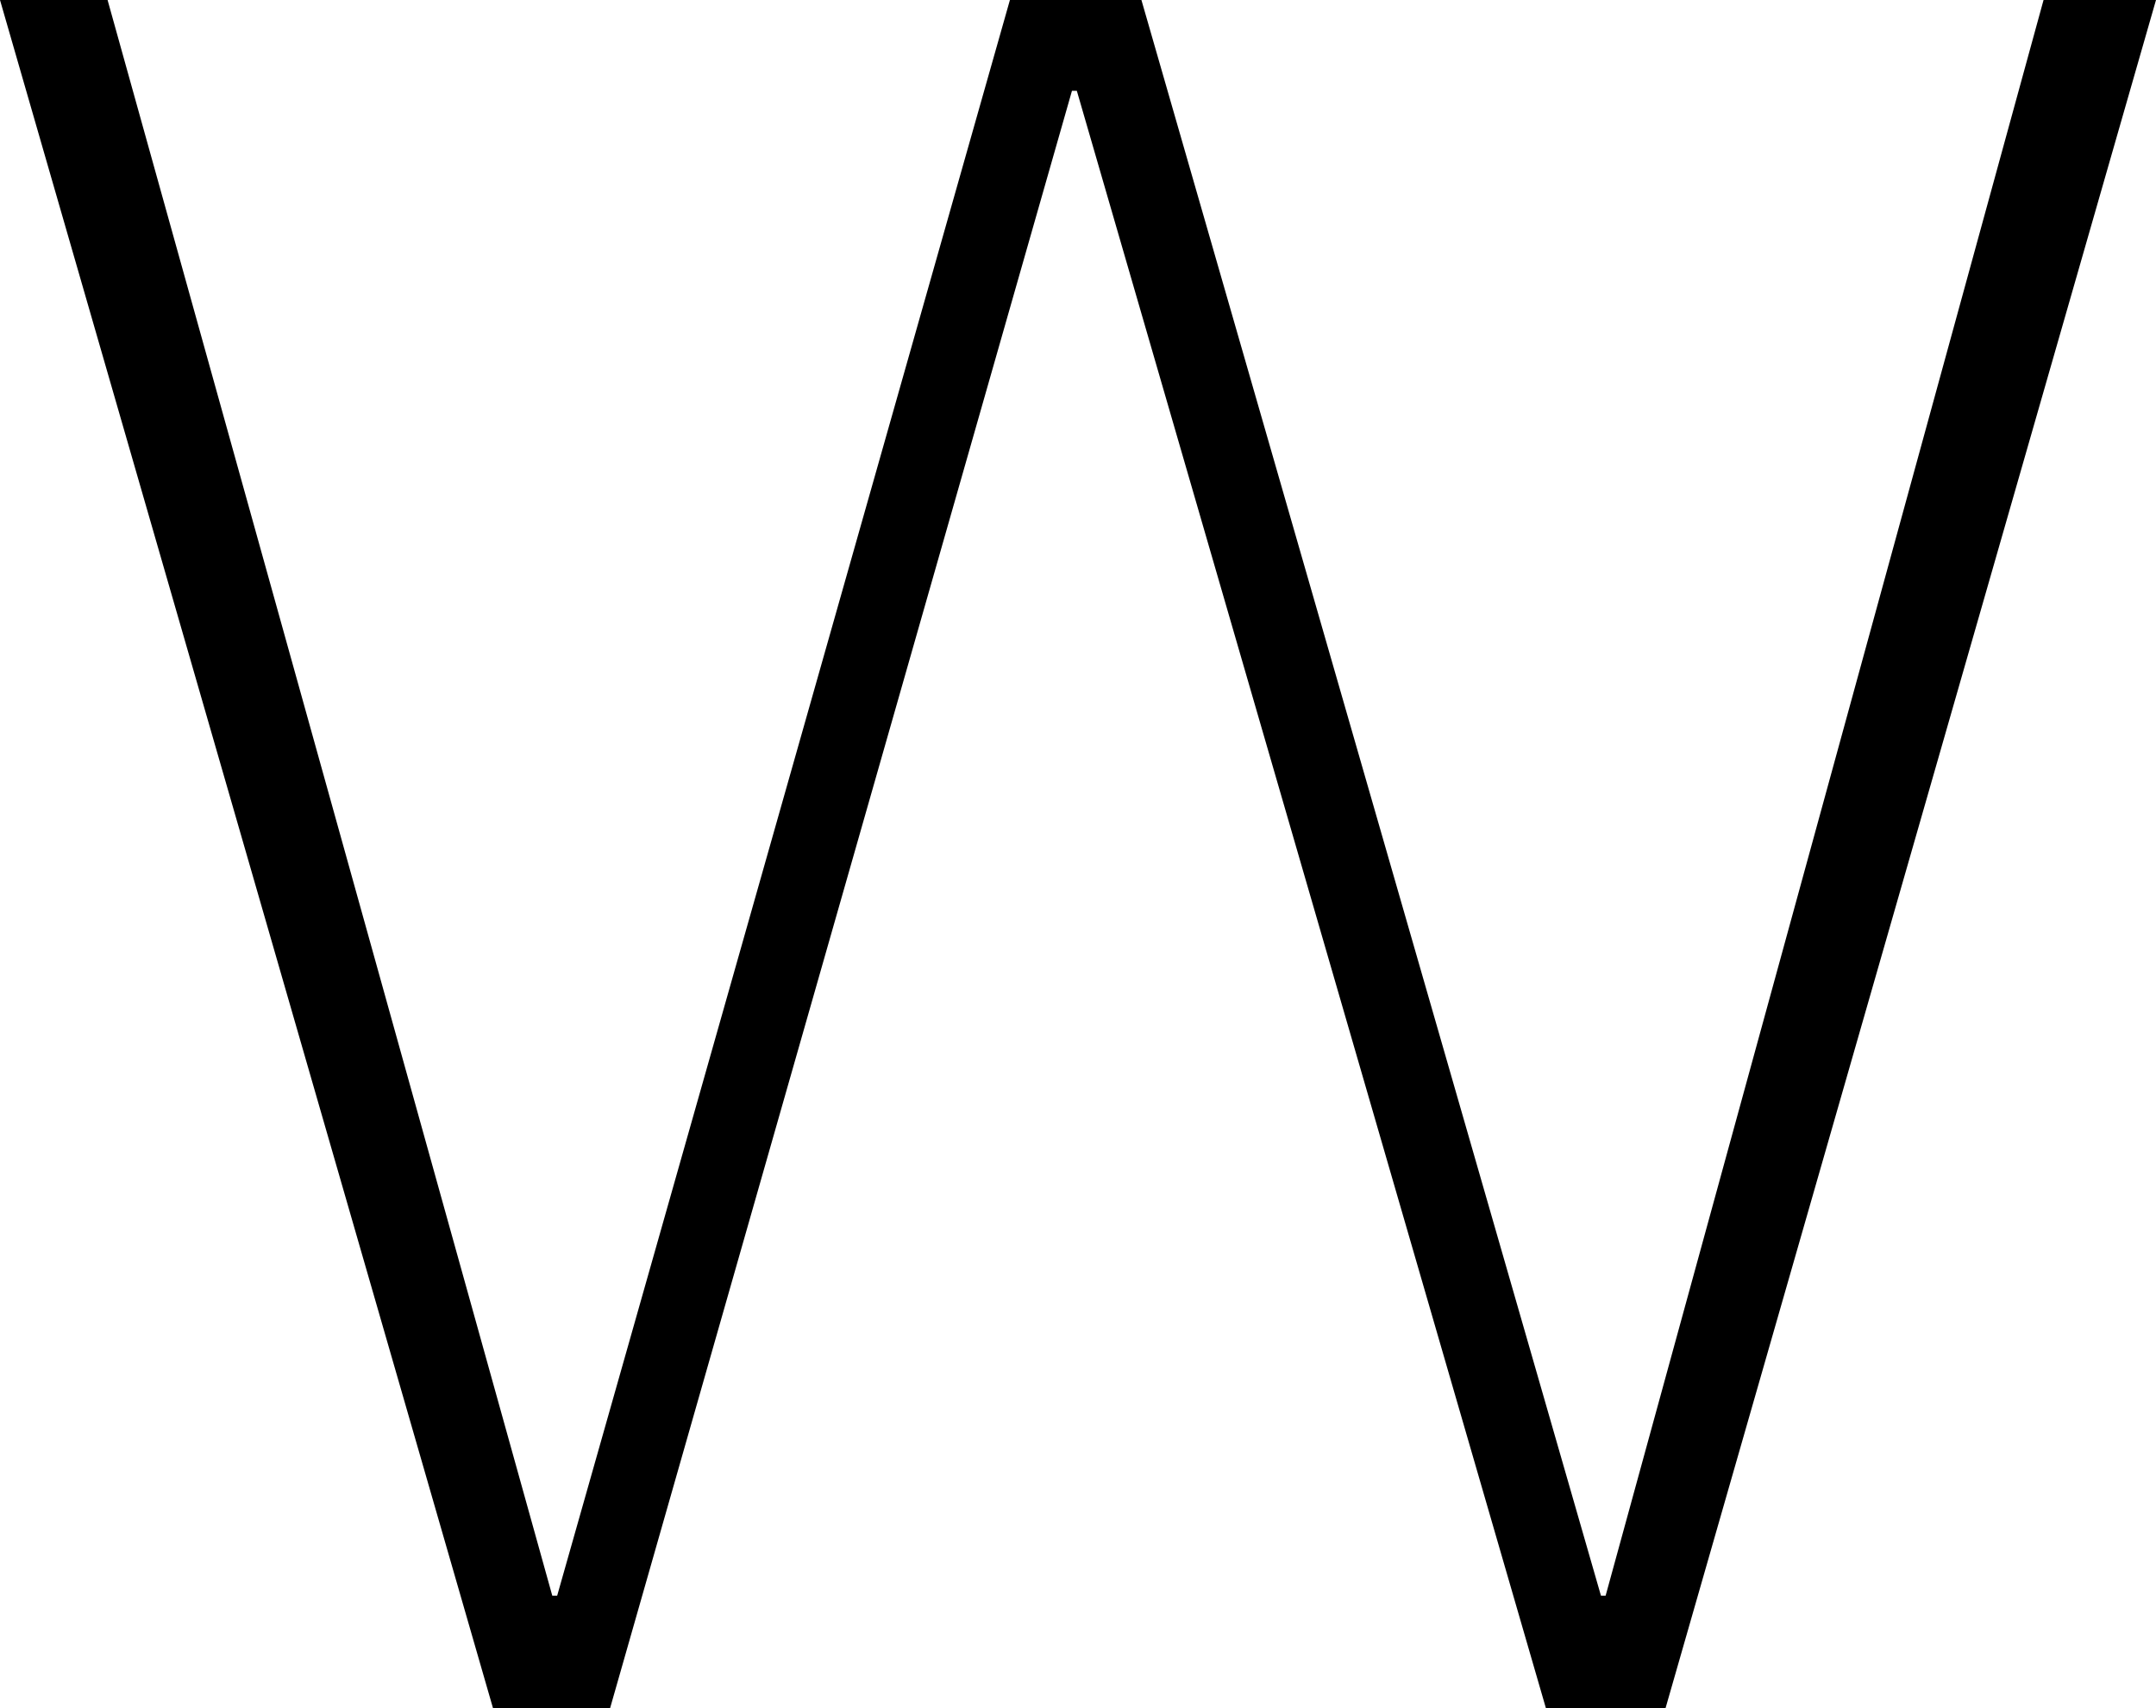
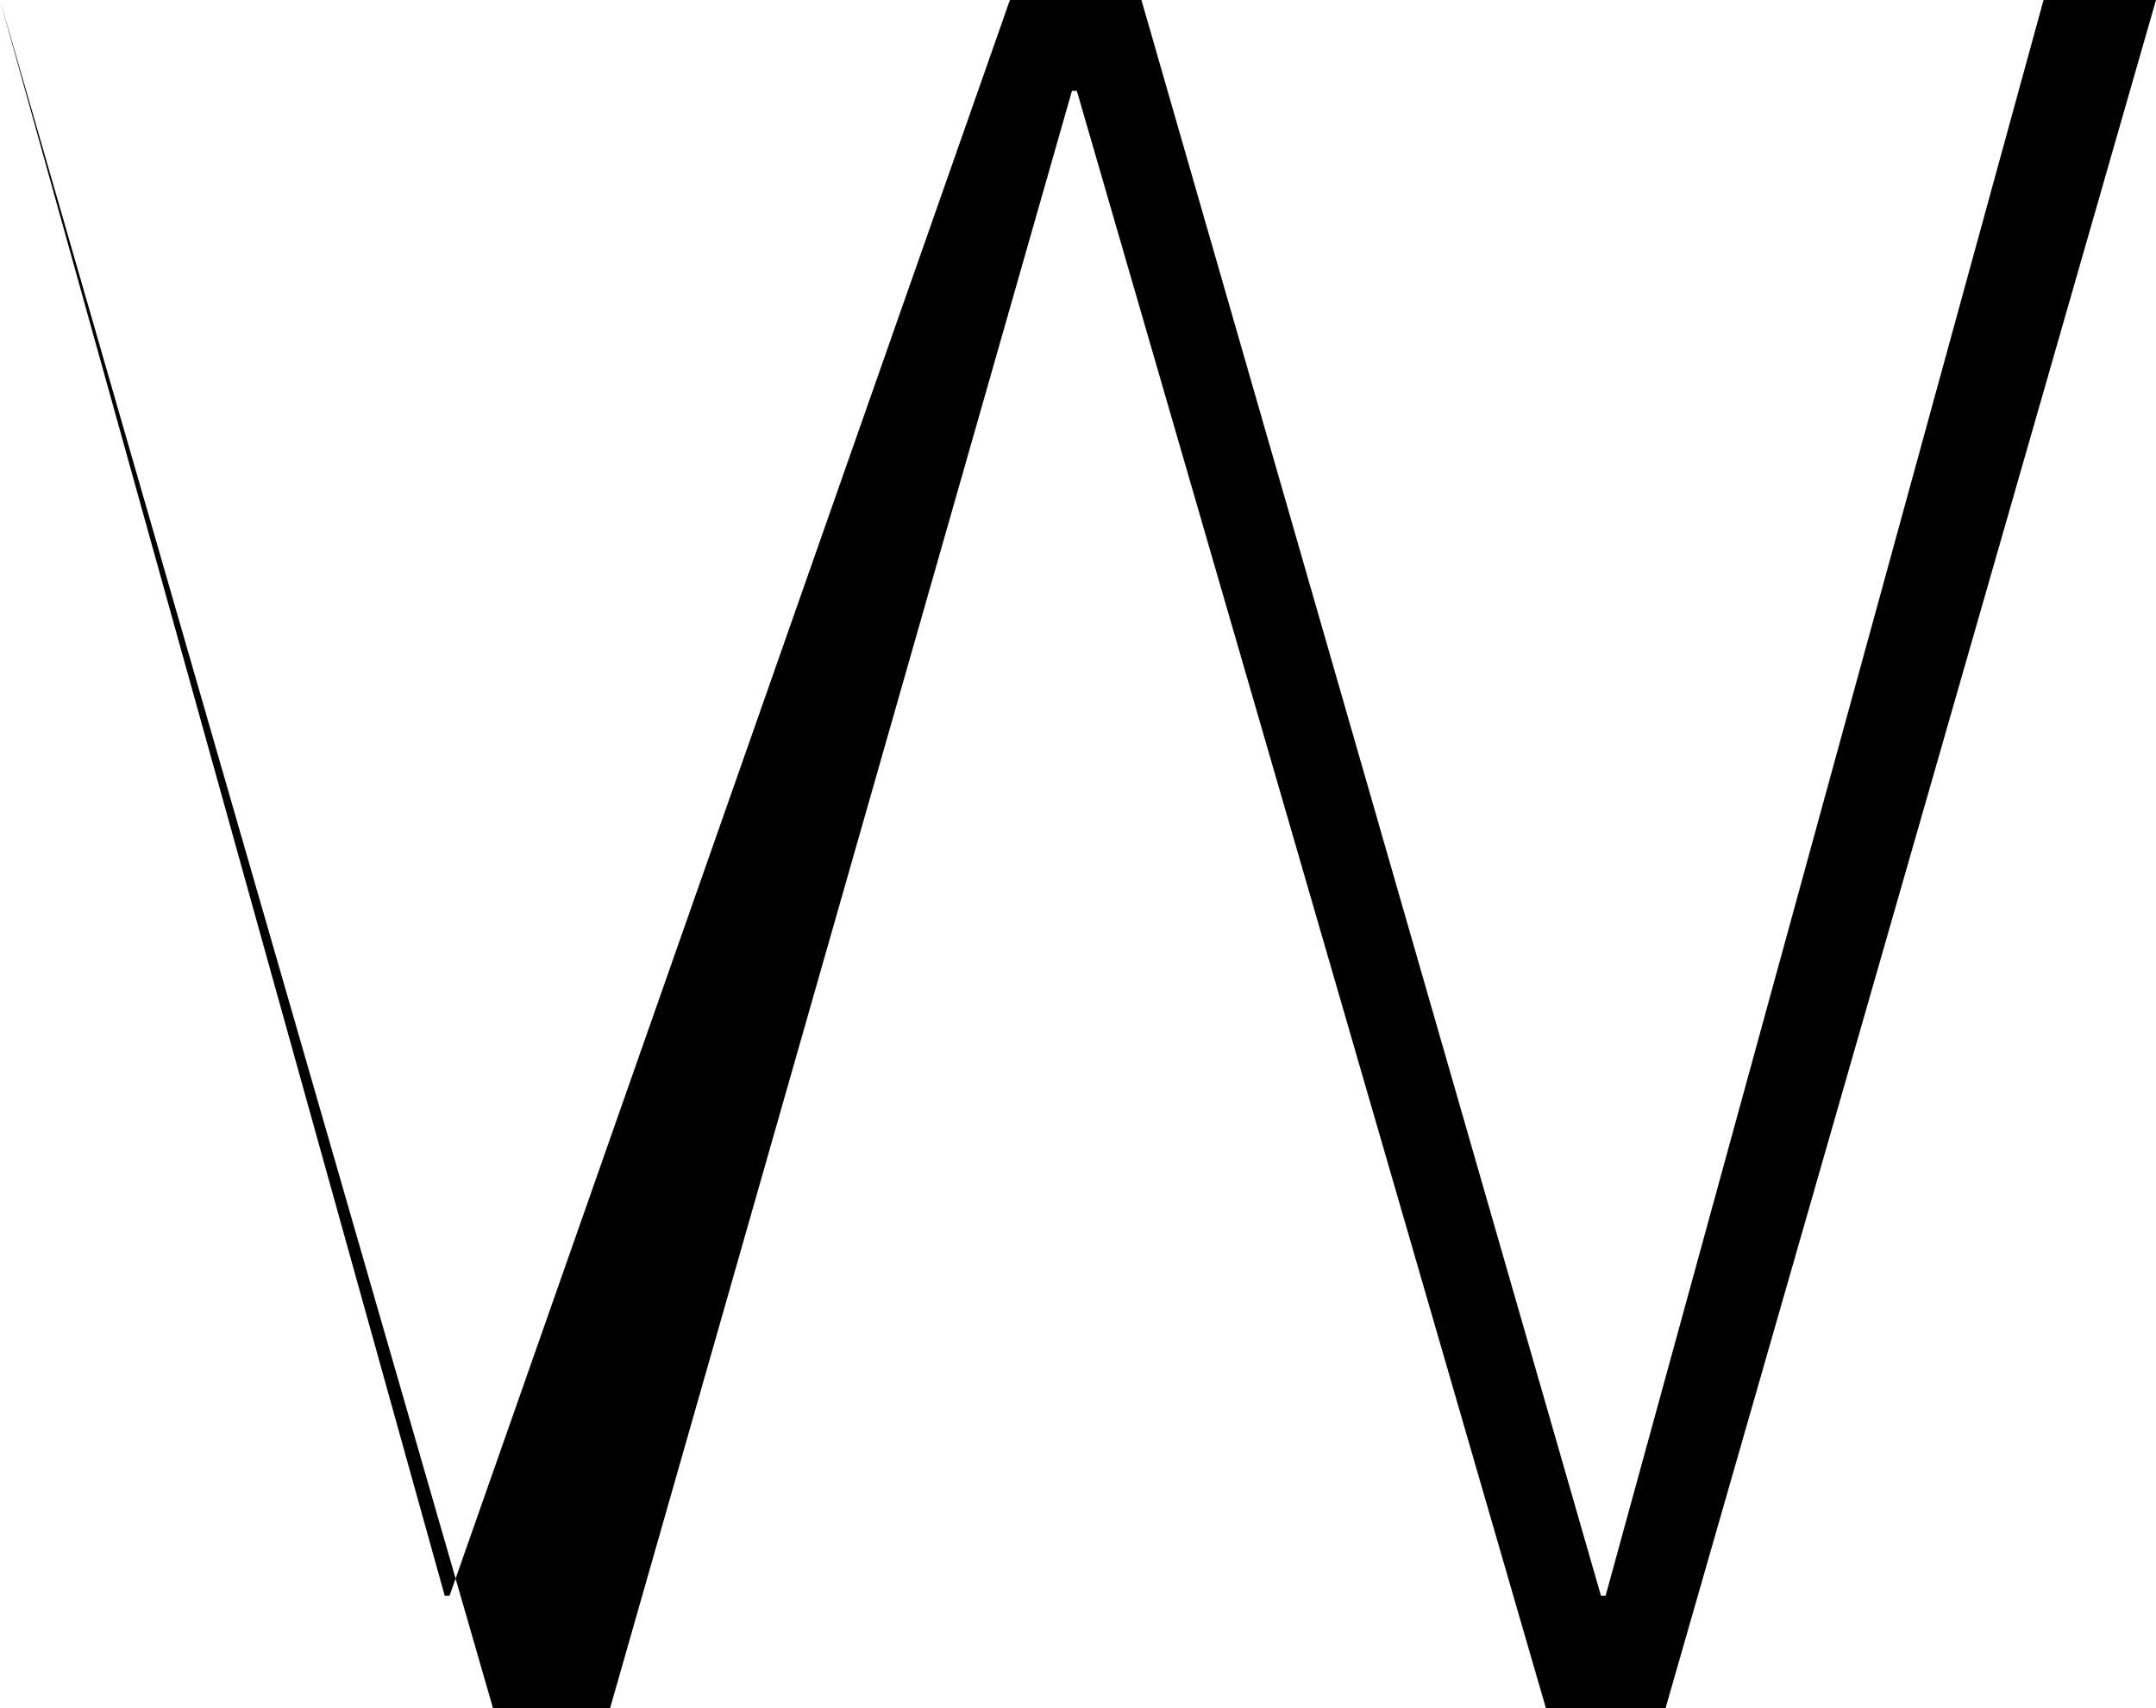
<svg xmlns="http://www.w3.org/2000/svg" viewBox="0 0 101.81 80.68">
  <g id="レイヤー_2" data-name="レイヤー 2">
    <g id="design">
-       <path d="M0,0H5.08l21,75.37h.23L47.69,0H53.9L75.6,75.37h.22L96.5,0h5.31L78.65,80.68H73L50.85,4.29h-.23L28.81,80.68H23.28Z" />
+       <path d="M0,0l21,75.37h.23L47.69,0H53.9L75.6,75.37h.22L96.5,0h5.31L78.65,80.68H73L50.85,4.29h-.23L28.81,80.68H23.28Z" />
    </g>
  </g>
</svg>